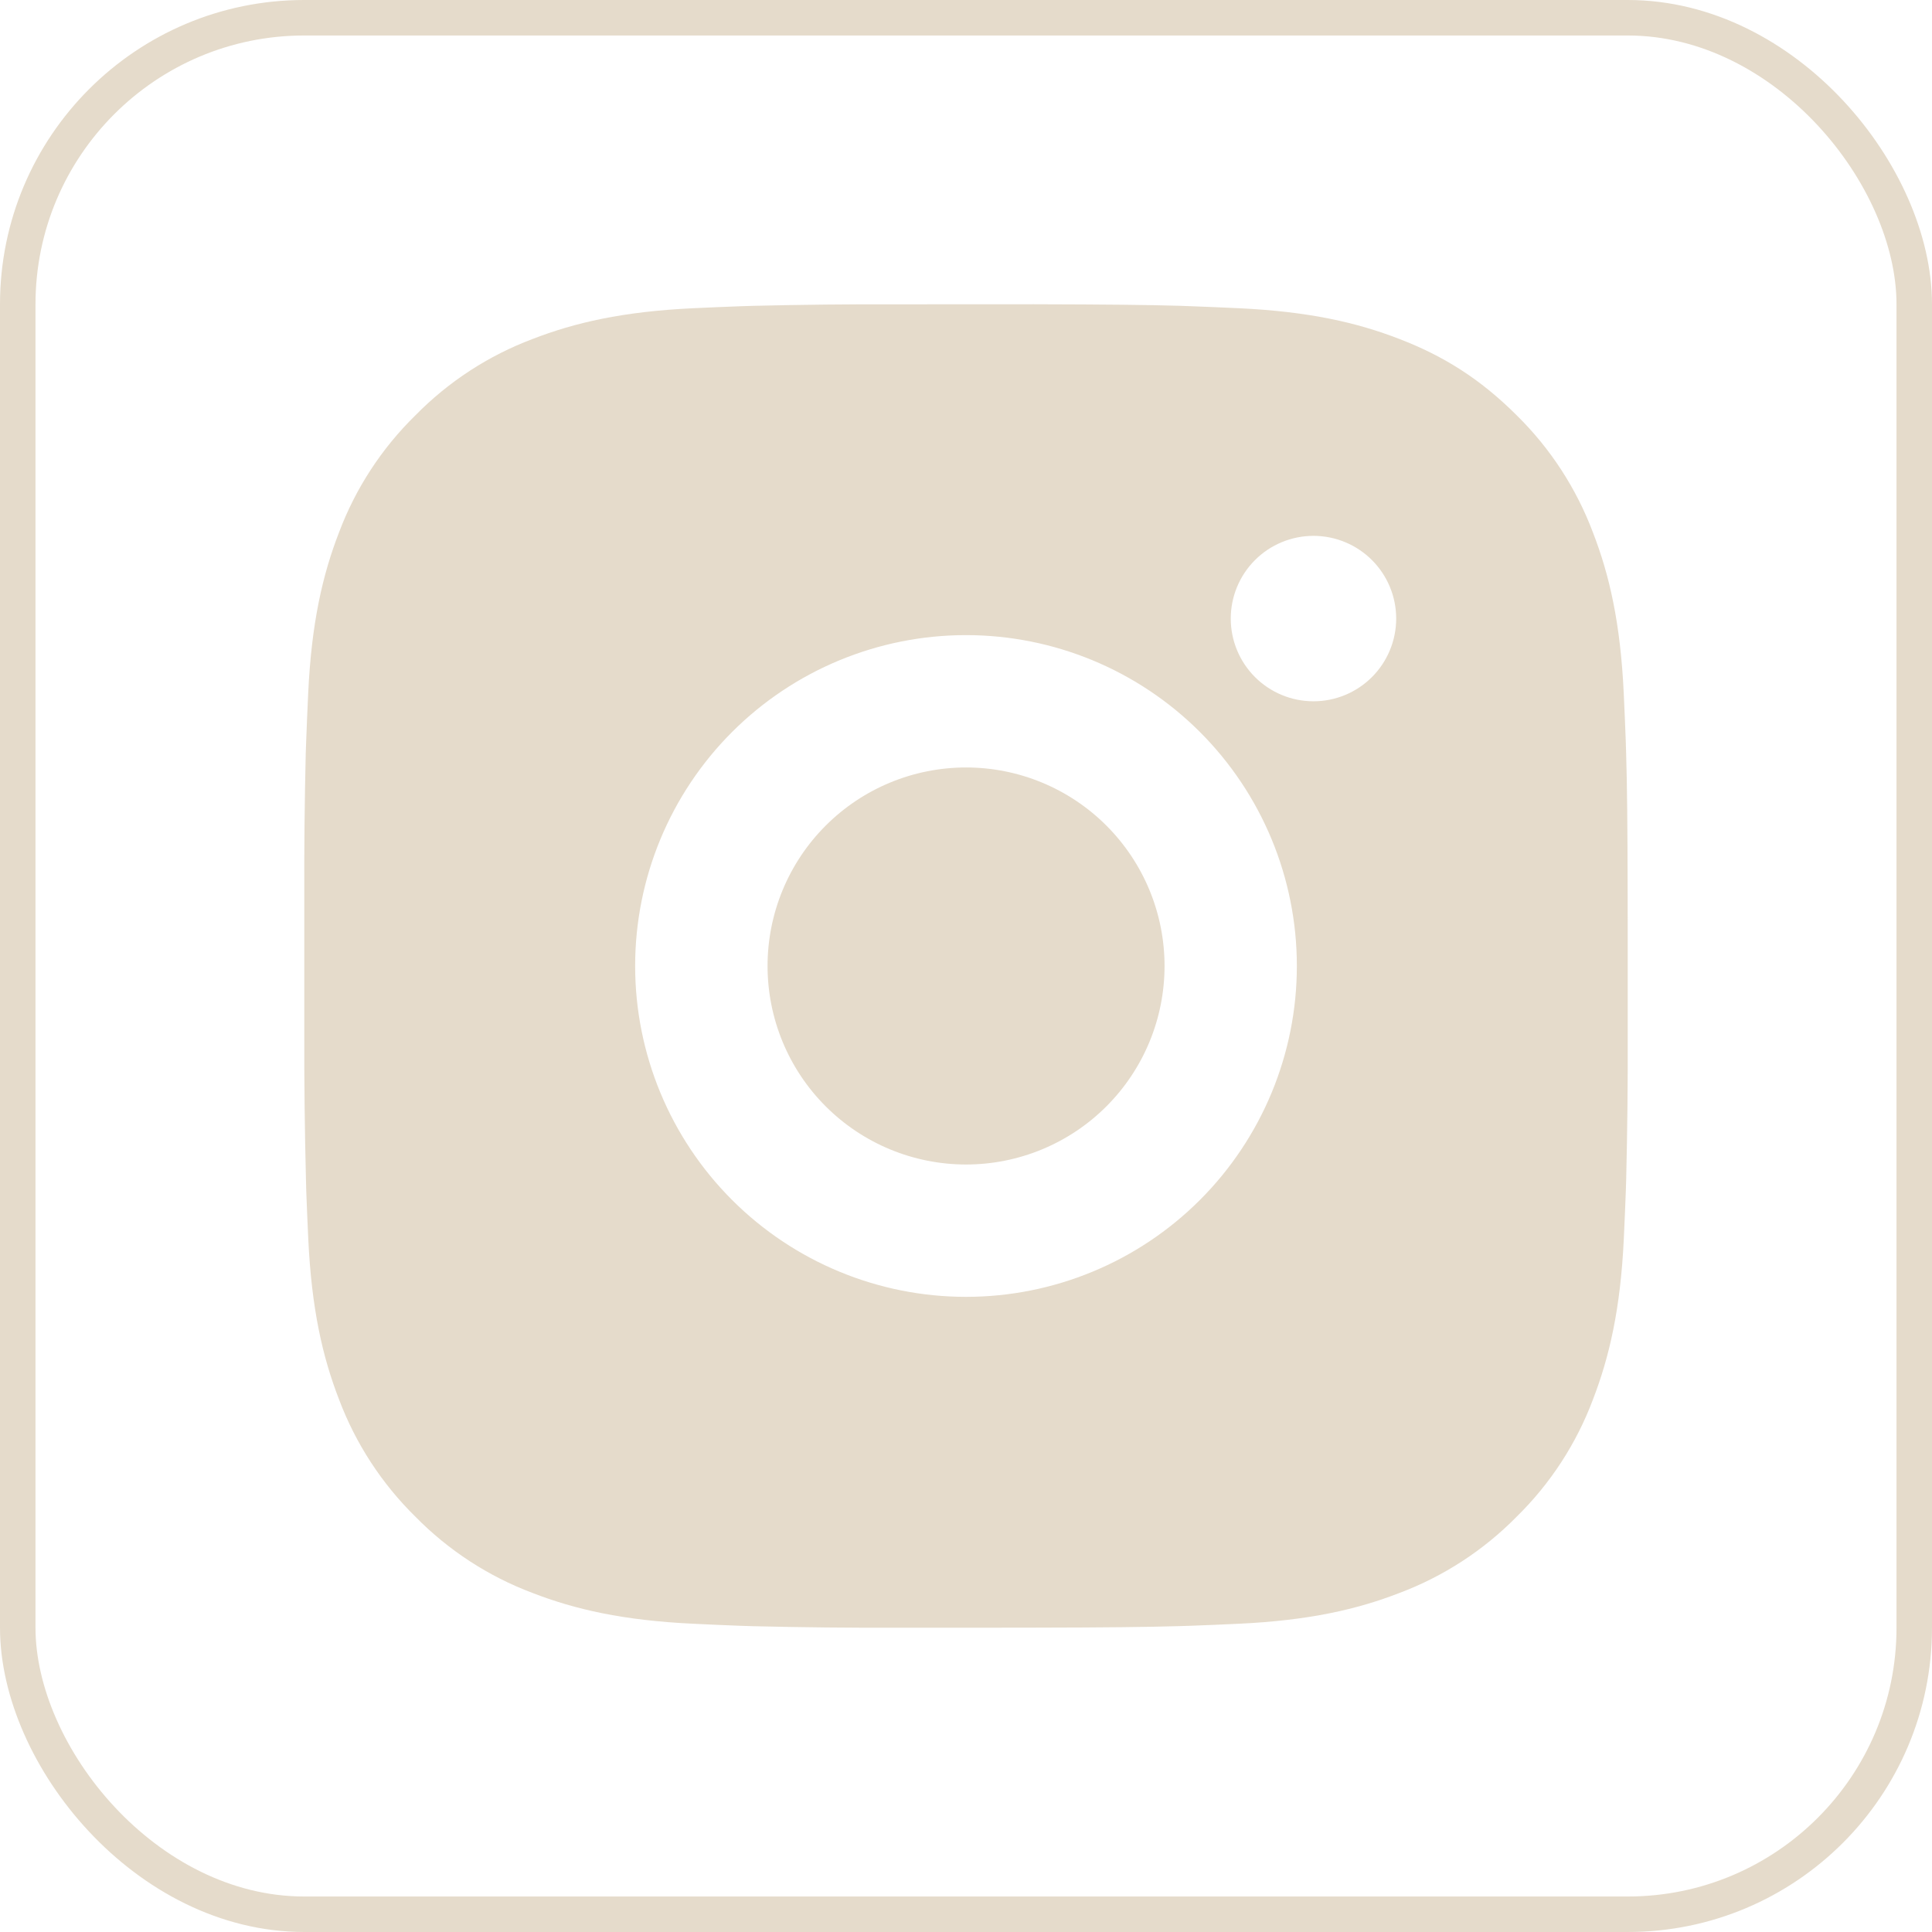
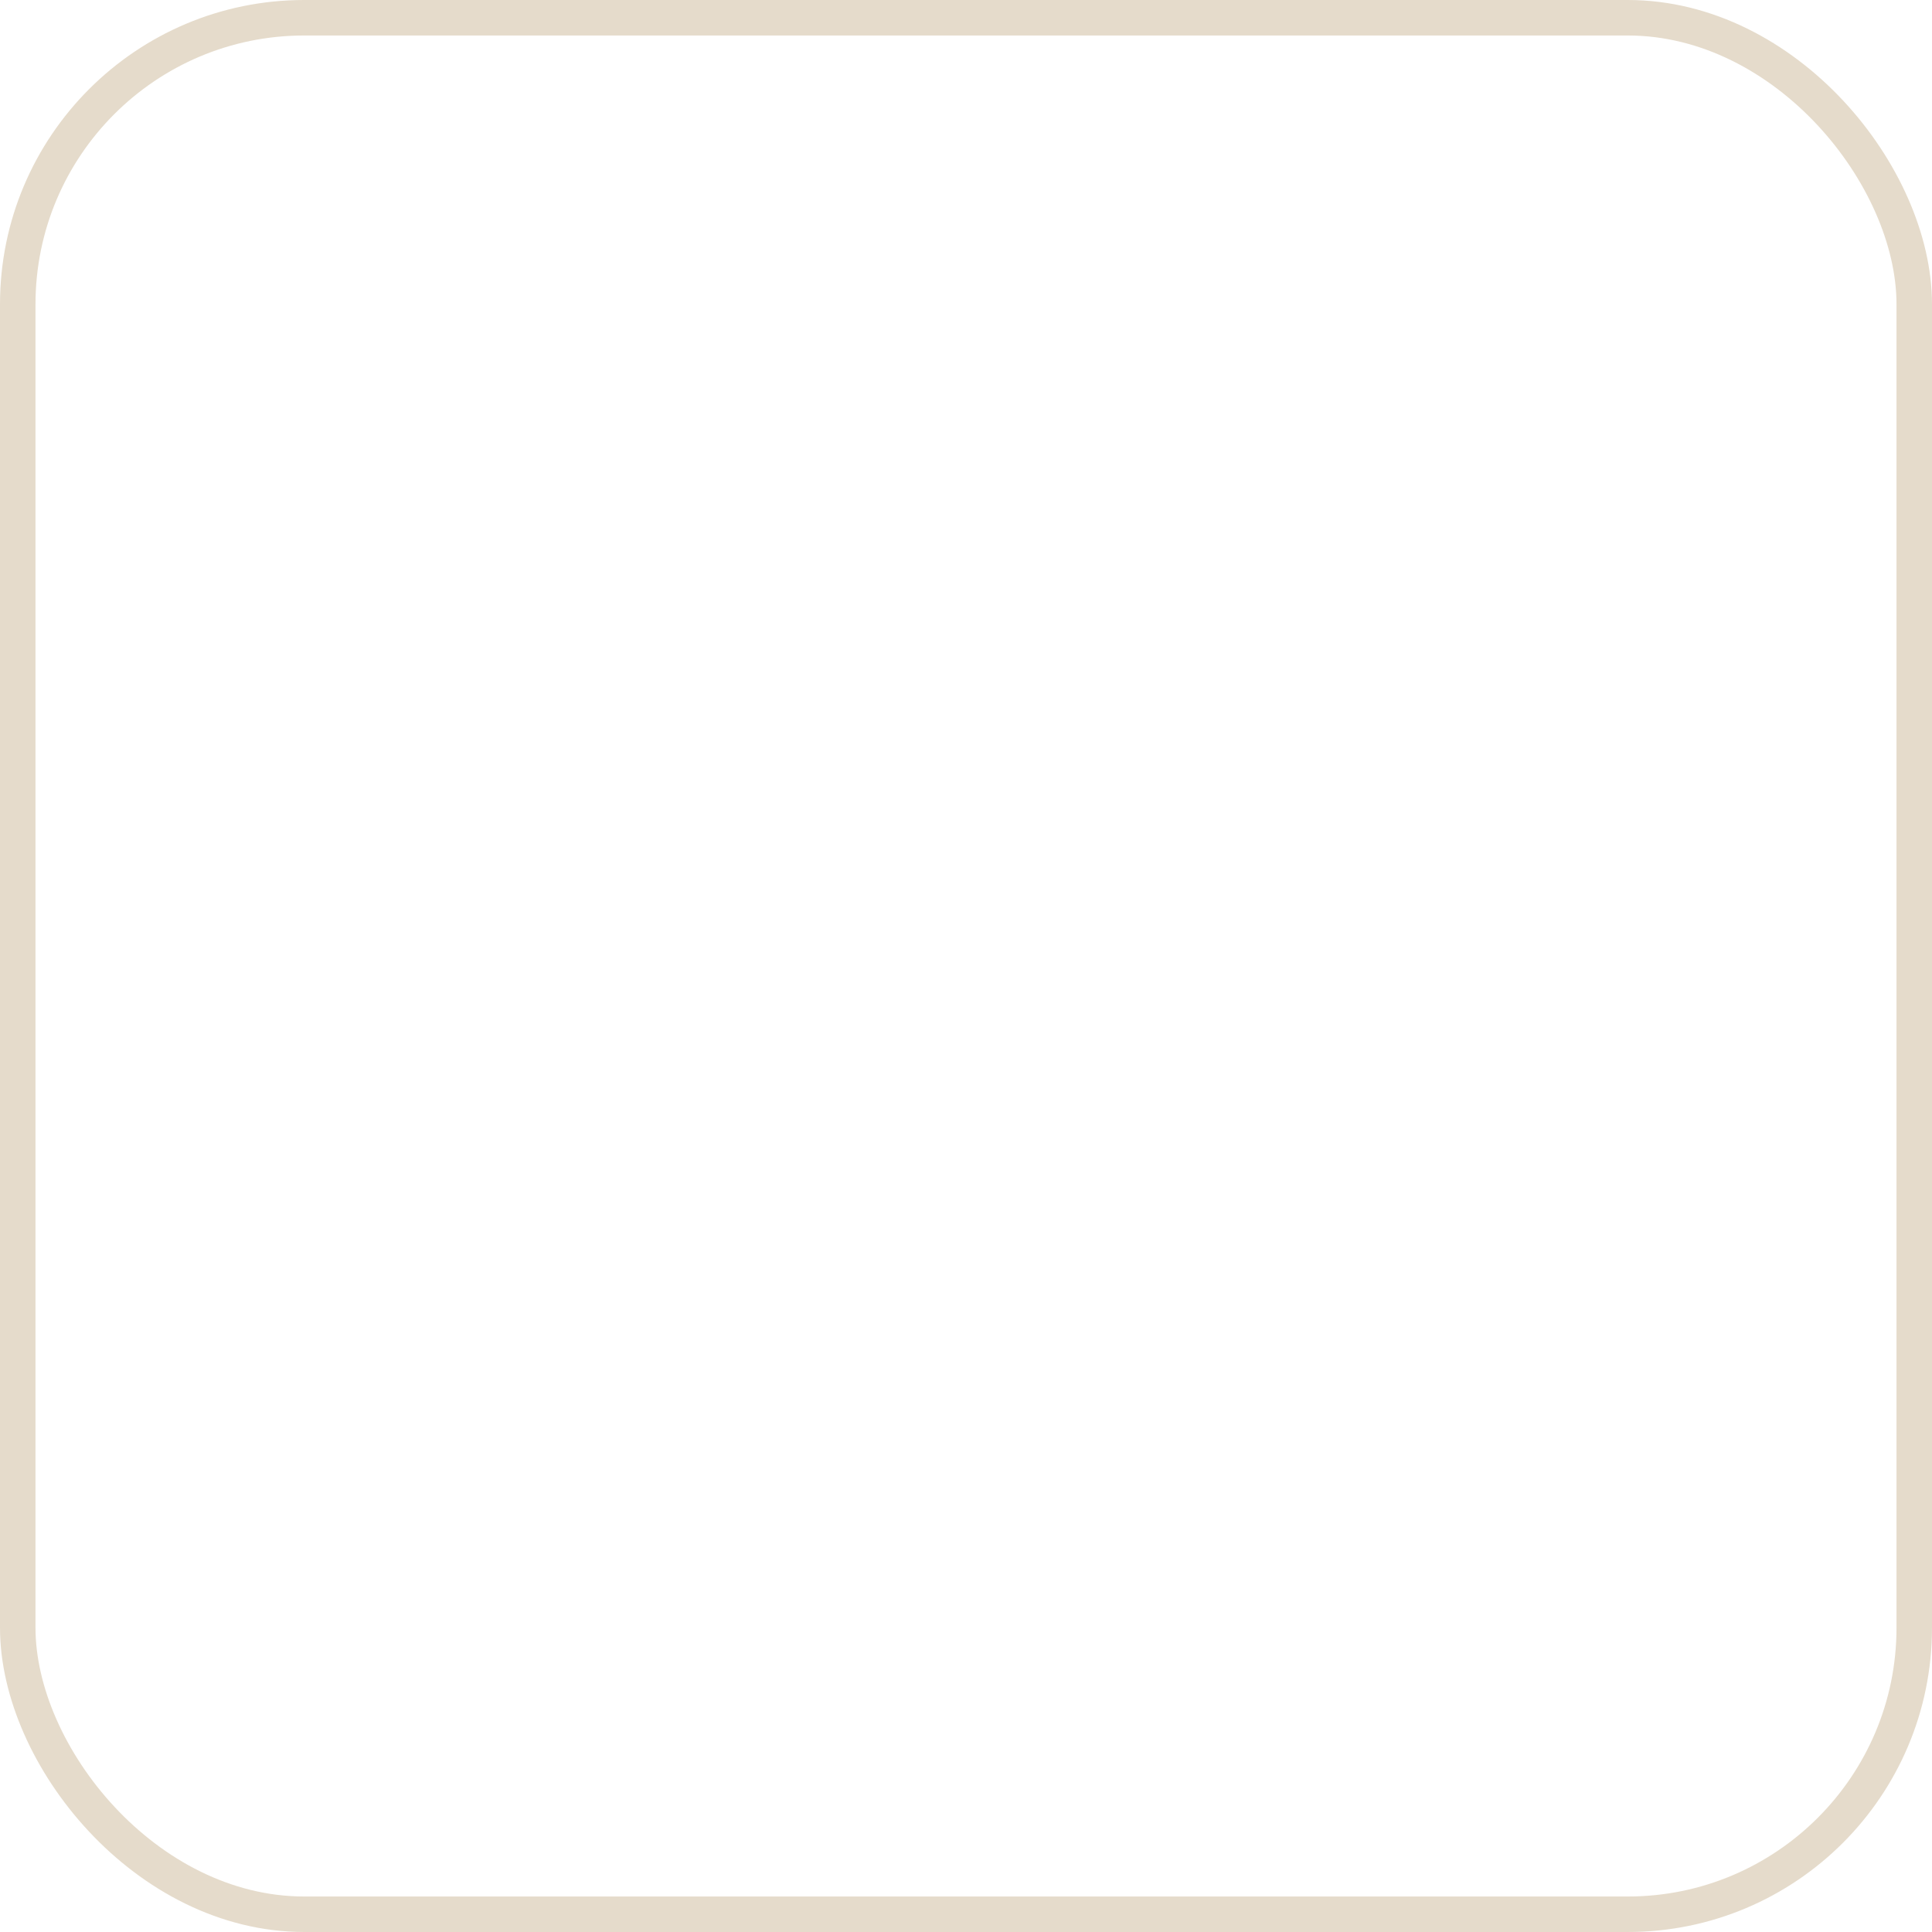
<svg xmlns="http://www.w3.org/2000/svg" width="381" height="381" viewBox="0 0 381 381" fill="none">
-   <path d="M203.916 60C218.596 60.039 226.047 60.117 232.481 60.3L235.012 60.392C237.935 60.496 240.819 60.626 244.303 60.783C258.188 61.435 267.662 63.628 275.974 66.851C284.587 70.166 291.842 74.655 299.097 81.897C305.733 88.421 310.867 96.312 314.143 105.021C317.366 113.334 319.559 122.808 320.211 136.706C320.368 140.177 320.498 143.061 320.603 145.997L320.681 148.529C320.877 154.95 320.955 162.401 320.981 177.082L320.994 186.817V203.912C321.026 213.431 320.926 222.949 320.694 232.465L320.616 234.996C320.511 237.933 320.381 240.817 320.224 244.288C319.572 258.186 317.353 267.647 314.143 275.972C310.877 284.687 305.741 292.58 299.097 299.097C292.572 305.73 284.682 310.864 275.974 314.143C267.662 317.366 258.188 319.558 244.303 320.211C241.207 320.357 238.11 320.487 235.012 320.602L232.481 320.681C226.047 320.863 218.596 320.955 203.916 320.981L194.181 320.994H177.099C167.577 321.027 158.054 320.927 148.534 320.694L146.003 320.615C142.905 320.498 139.808 320.363 136.711 320.211C122.827 319.558 113.353 317.366 105.028 314.143C96.32 310.872 88.432 305.737 81.917 299.097C75.276 292.575 70.137 284.684 66.858 275.972C63.635 267.66 61.443 258.186 60.791 244.288C60.645 241.191 60.515 238.094 60.399 234.996L60.334 232.465C60.093 222.949 59.984 213.431 60.008 203.912V177.082C59.971 167.563 60.067 158.045 60.295 148.529L60.386 145.997C60.49 143.061 60.621 140.177 60.777 136.706C61.43 122.808 63.622 113.347 66.845 105.021C70.122 96.303 75.272 88.409 81.93 81.897C88.443 75.261 96.326 70.126 105.028 66.851C113.353 63.628 122.814 61.435 136.711 60.783C140.183 60.626 143.08 60.496 146.003 60.392L148.534 60.313C158.05 60.081 167.568 59.981 177.086 60.013L203.916 60ZM190.501 125.248C173.196 125.248 156.601 132.123 144.364 144.359C132.128 156.596 125.254 173.192 125.254 190.497C125.254 207.802 132.128 224.398 144.364 236.635C156.601 248.871 173.196 255.745 190.501 255.745C207.805 255.745 224.401 248.871 236.637 236.635C248.873 224.398 255.747 207.802 255.747 190.497C255.747 173.192 248.873 156.596 236.637 144.359C224.401 132.123 207.805 125.248 190.501 125.248ZM190.501 151.348C195.642 151.347 200.733 152.359 205.483 154.325C210.233 156.292 214.549 159.175 218.185 162.81C221.82 166.444 224.705 170.76 226.673 175.509C228.641 180.259 229.655 185.349 229.655 190.49C229.656 195.632 228.644 200.723 226.678 205.473C224.711 210.223 221.828 214.539 218.194 218.175C214.559 221.811 210.244 224.695 205.495 226.663C200.745 228.632 195.655 229.645 190.514 229.646C180.131 229.646 170.174 225.521 162.832 218.18C155.49 210.838 151.366 200.88 151.366 190.497C151.366 180.114 155.49 170.156 162.832 162.814C170.174 155.472 180.131 151.348 190.514 151.348M259.023 105.674C254.697 105.674 250.548 107.393 247.489 110.452C244.43 113.511 242.711 117.66 242.711 121.986C242.711 126.312 244.43 130.461 247.489 133.52C250.548 136.58 254.697 138.298 259.023 138.298C263.349 138.298 267.498 136.58 270.557 133.52C273.616 130.461 275.335 126.312 275.335 121.986C275.335 117.66 273.616 113.511 270.557 110.452C267.498 107.393 263.349 105.674 259.023 105.674Z" fill="#E5DBCB" />
  <rect x="3.5" y="3.5" width="374" height="374" rx="56.5" stroke="#E5DBCB" stroke-width="7" />
</svg>